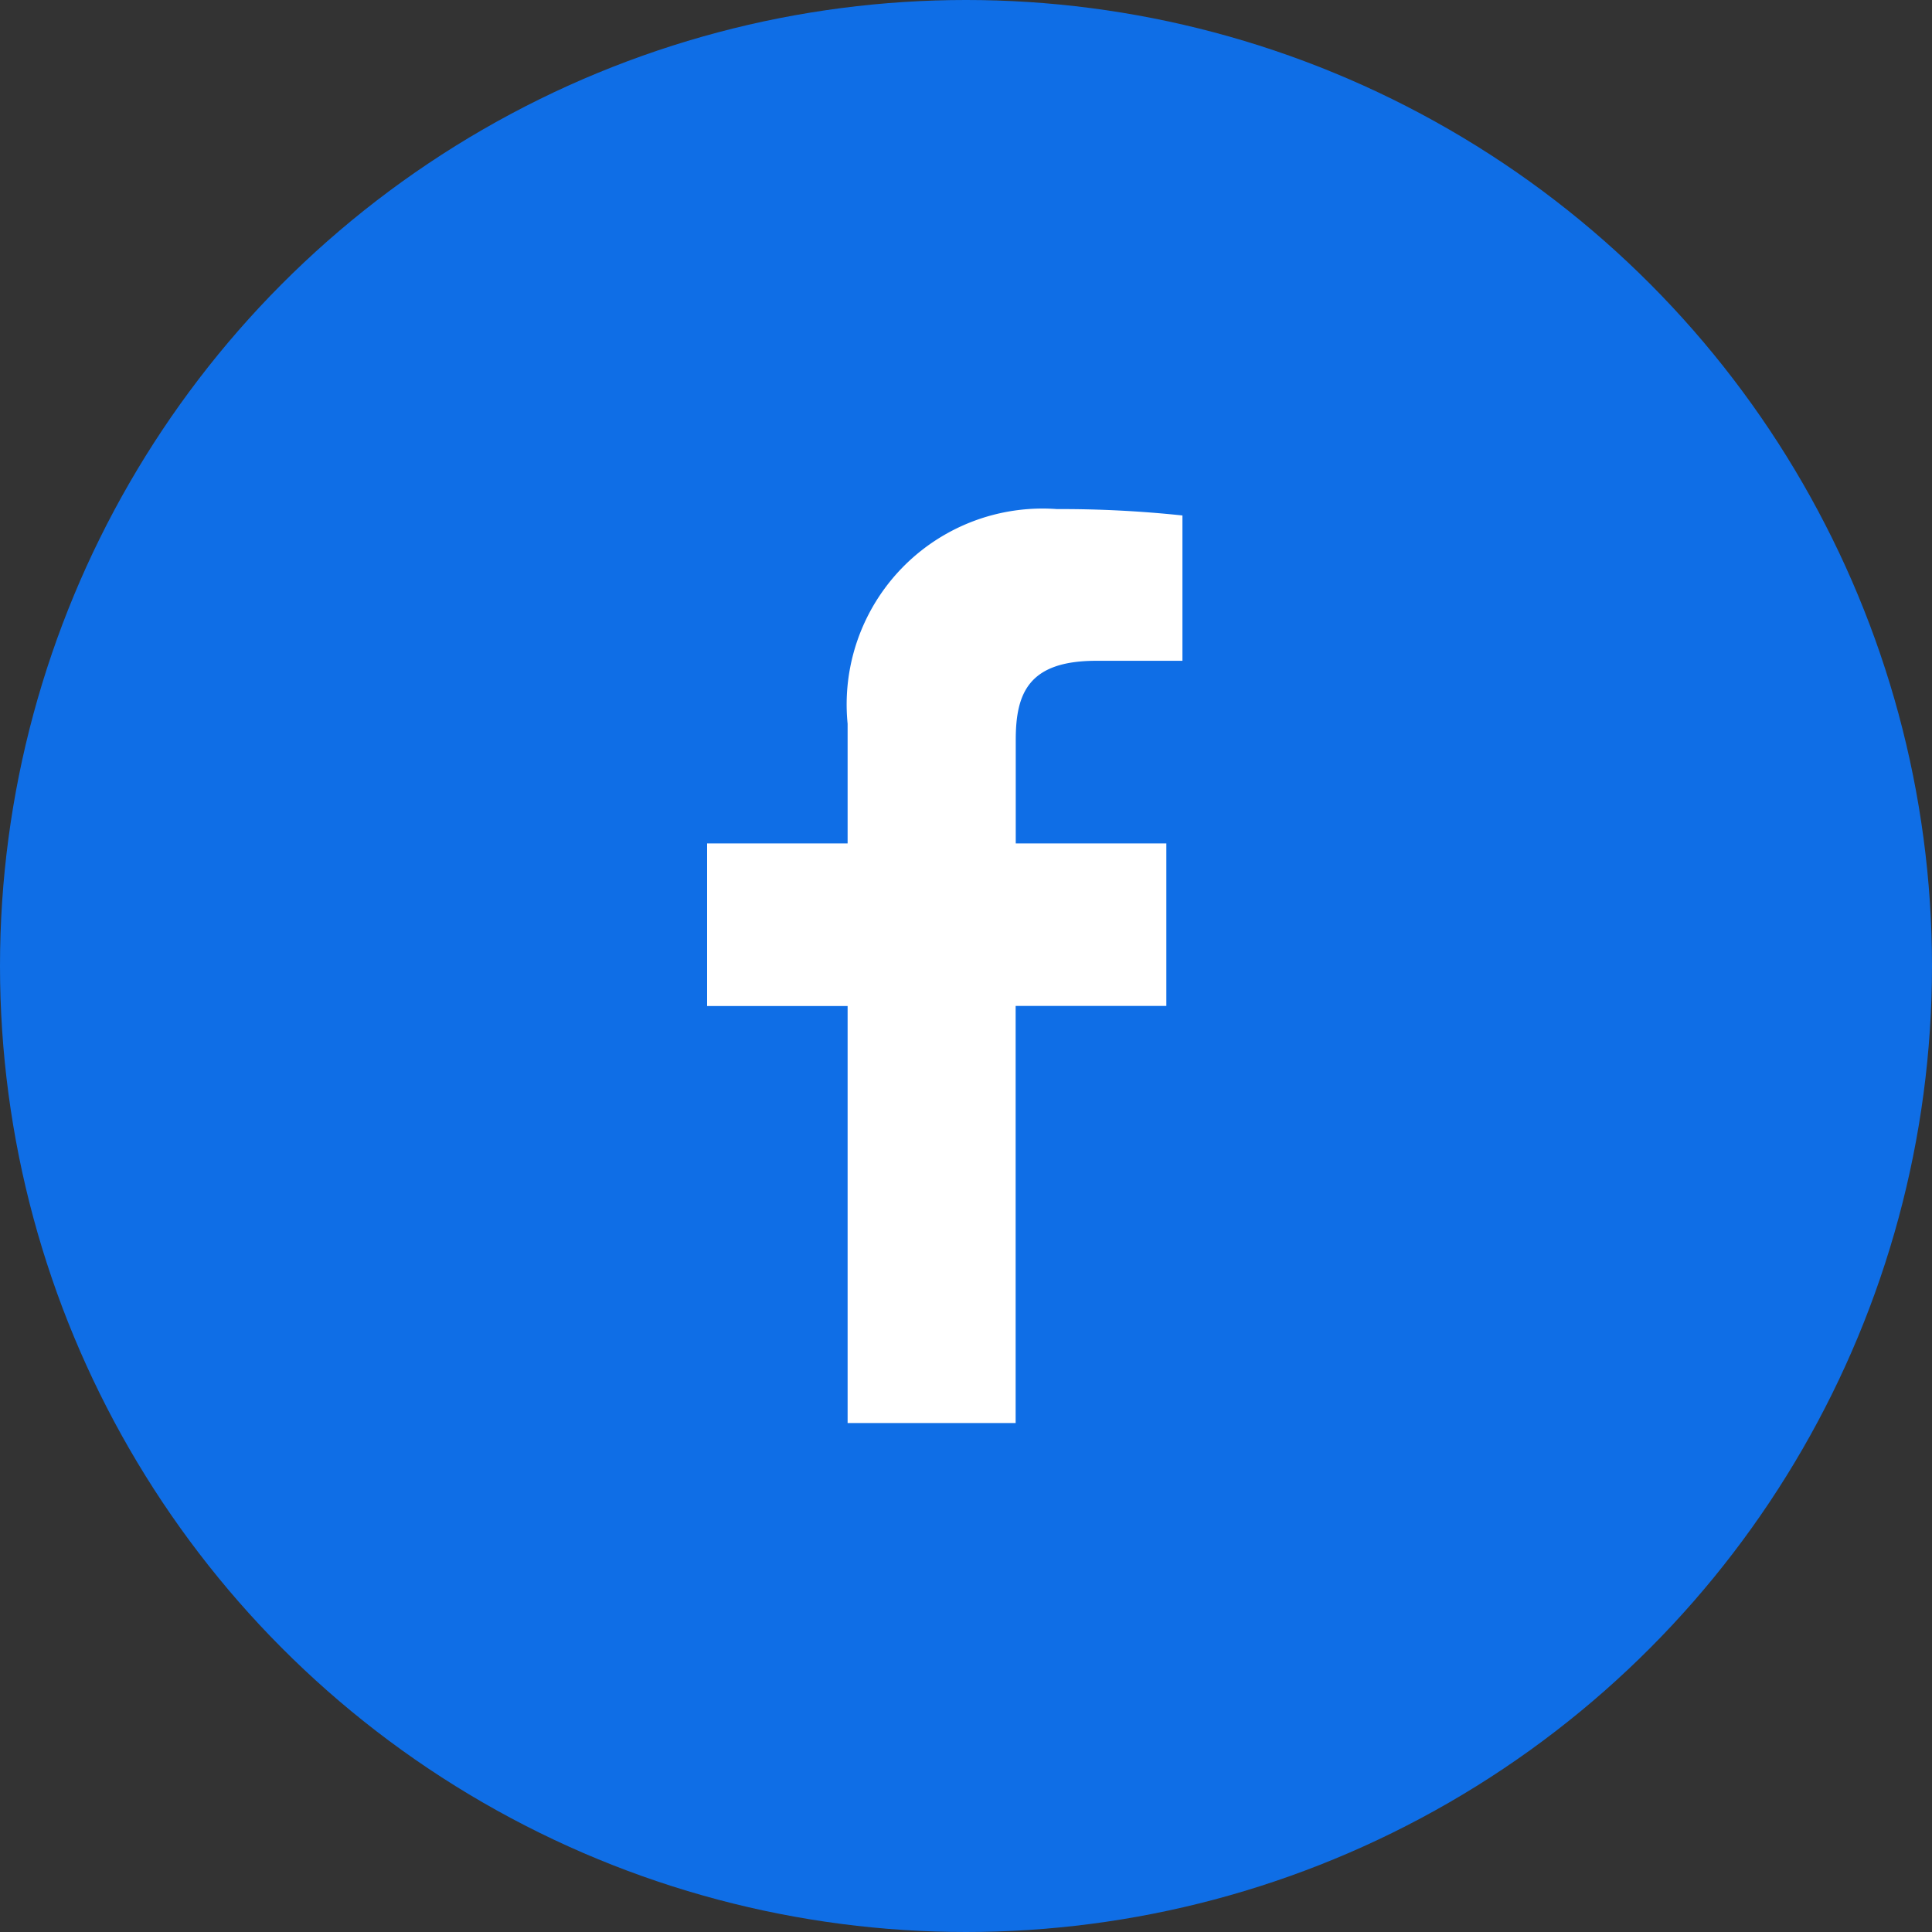
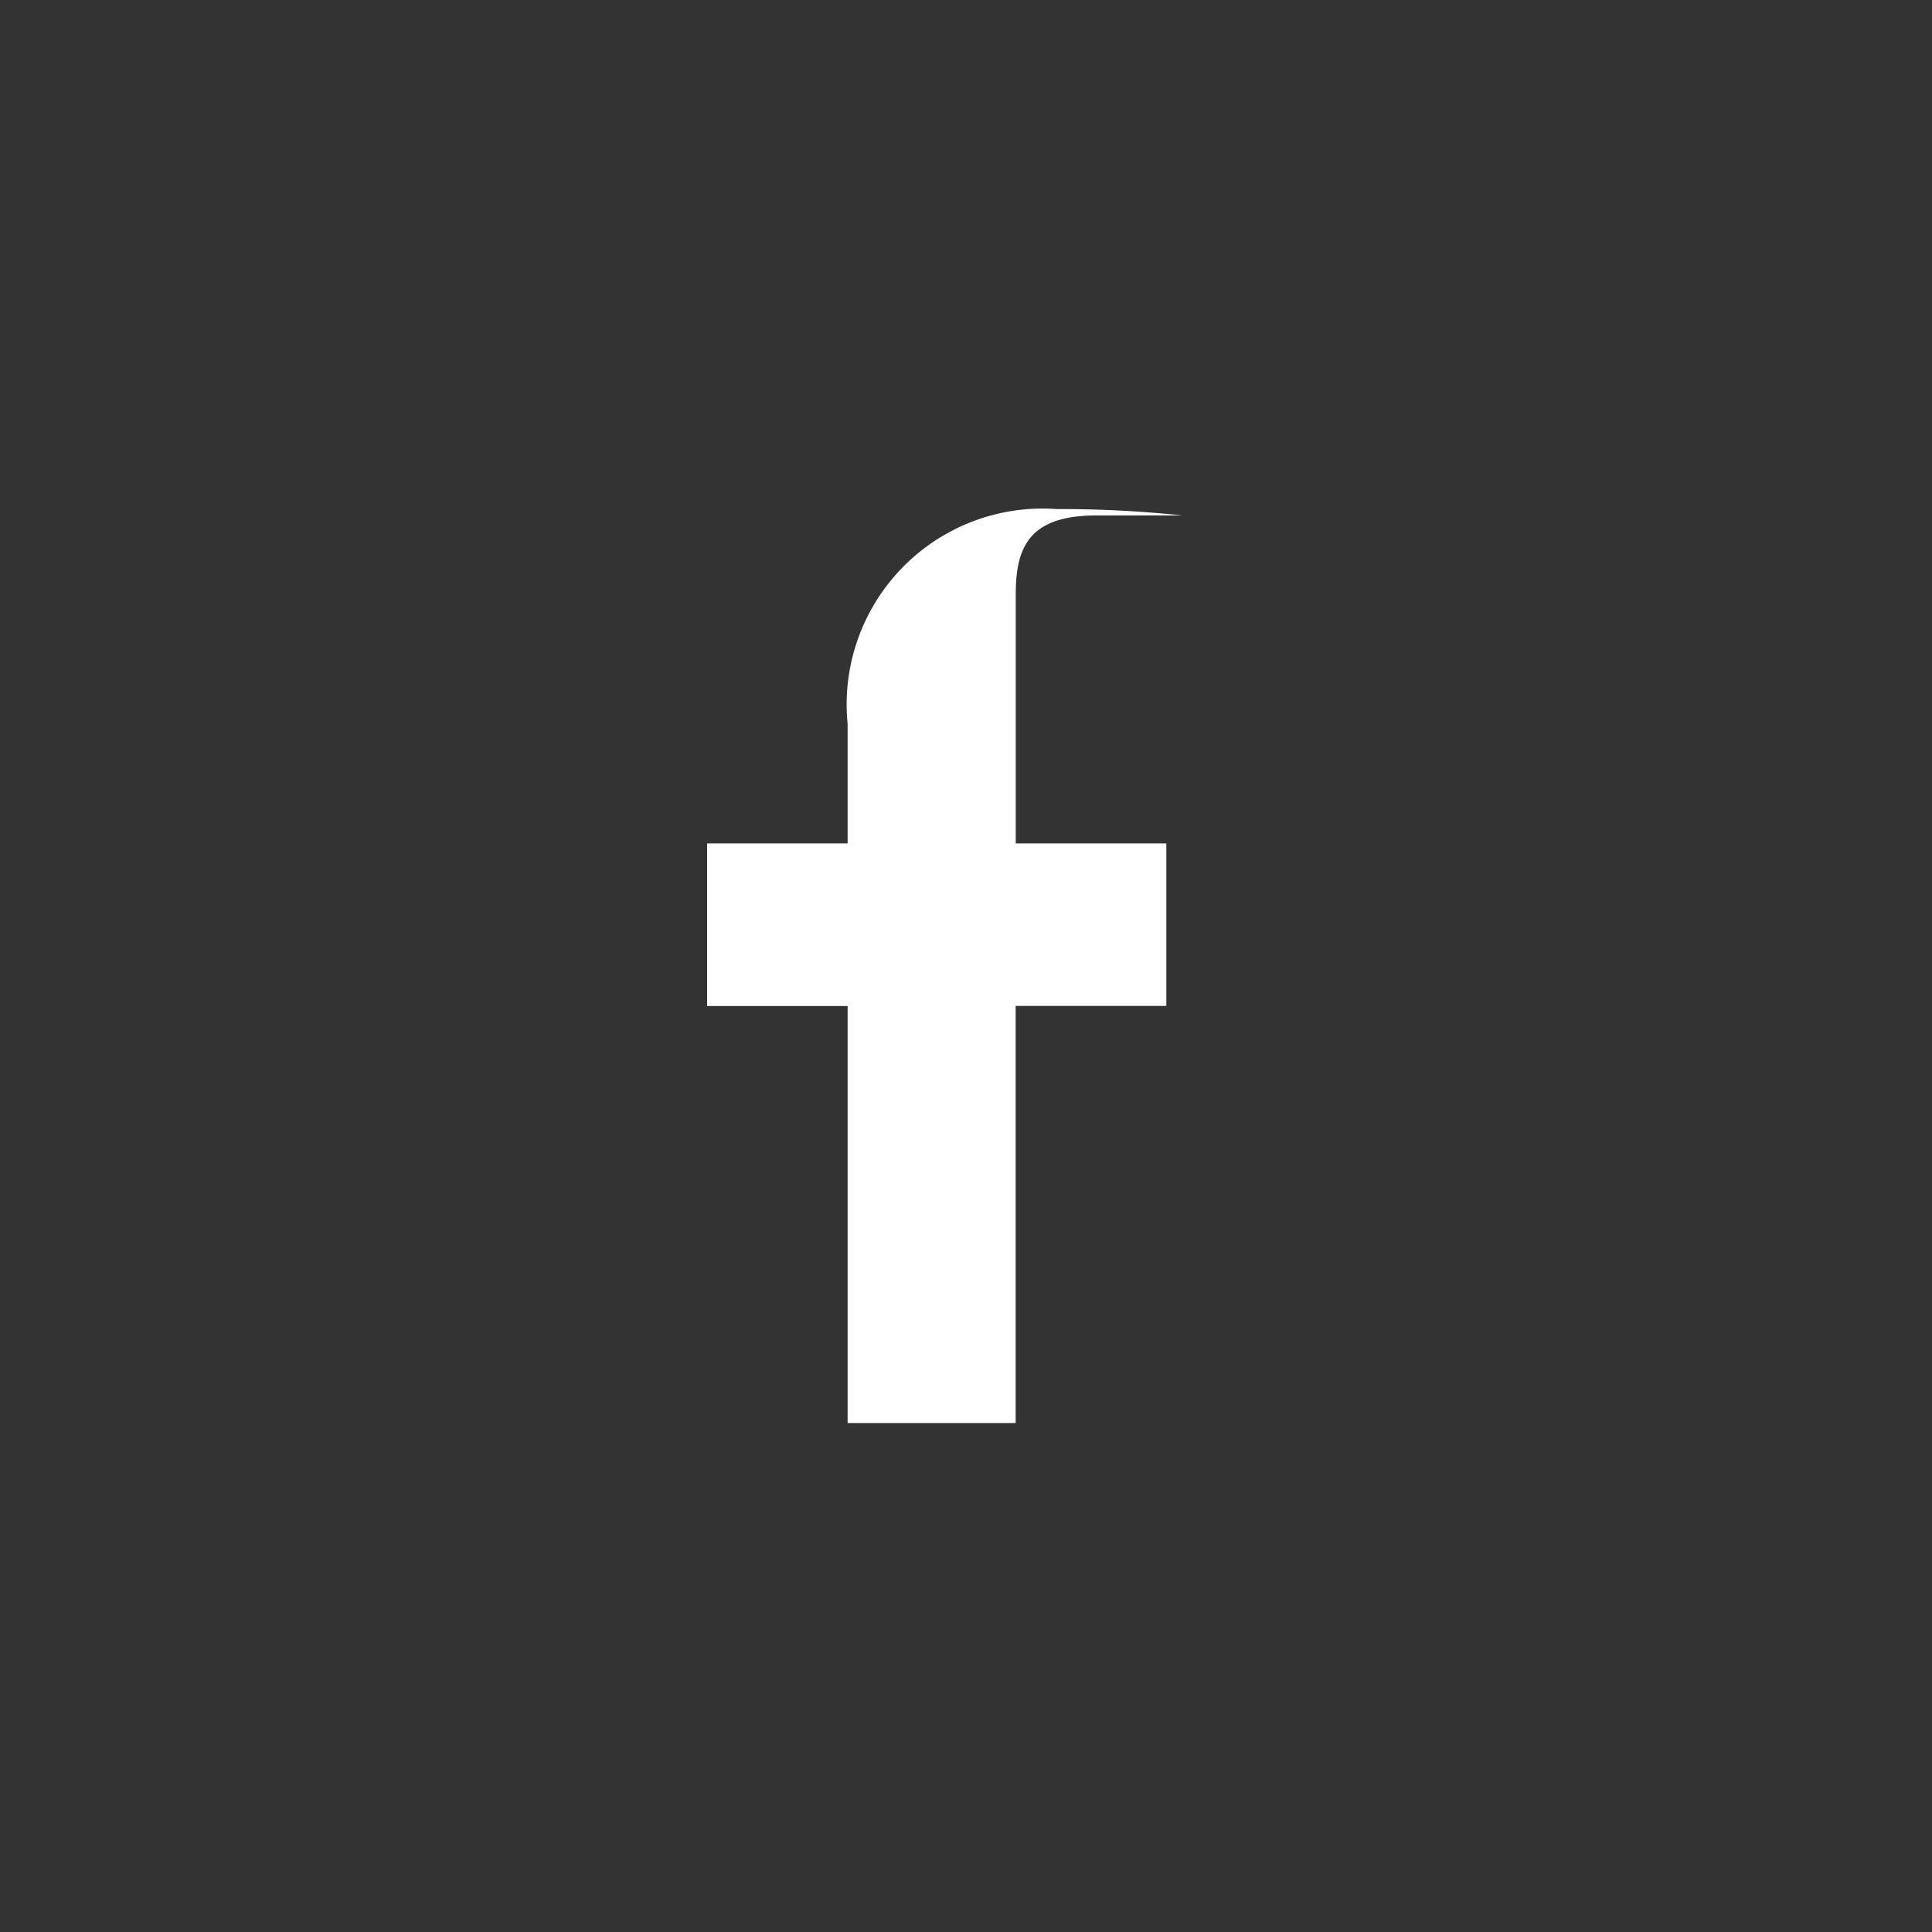
<svg xmlns="http://www.w3.org/2000/svg" width="36" height="36" viewBox="0 0 36 36">
  <rect x="0" y="0" width="36" height="36" fill="#333333" stroke="none" />
  <g id="abm00000002" transform="translate(-0.396)">
-     <circle id="楕円形_584" data-name="楕円形 584" cx="18" cy="18" r="18" transform="translate(0.396)" fill="#0f6ee6" />
-     <path id="パス_913560" data-name="パス 913560" d="M16.545,27.2v-7.77H13.927V16.4h2.618V14.17a3.65,3.65,0,0,1,3.9-4,21.447,21.447,0,0,1,2.339.119v2.708H21.178c-1.259,0-1.5.6-1.5,1.474V16.4h2.806v3.028H19.676V27.2Z" transform="translate(-0.355 -0.684)" fill="#fff" />
+     <path id="パス_913560" data-name="パス 913560" d="M16.545,27.2v-7.77H13.927V16.4h2.618V14.17a3.65,3.65,0,0,1,3.9-4,21.447,21.447,0,0,1,2.339.119H21.178c-1.259,0-1.5.6-1.5,1.474V16.4h2.806v3.028H19.676V27.2Z" transform="translate(-0.355 -0.684)" fill="#fff" />
  </g>
</svg>